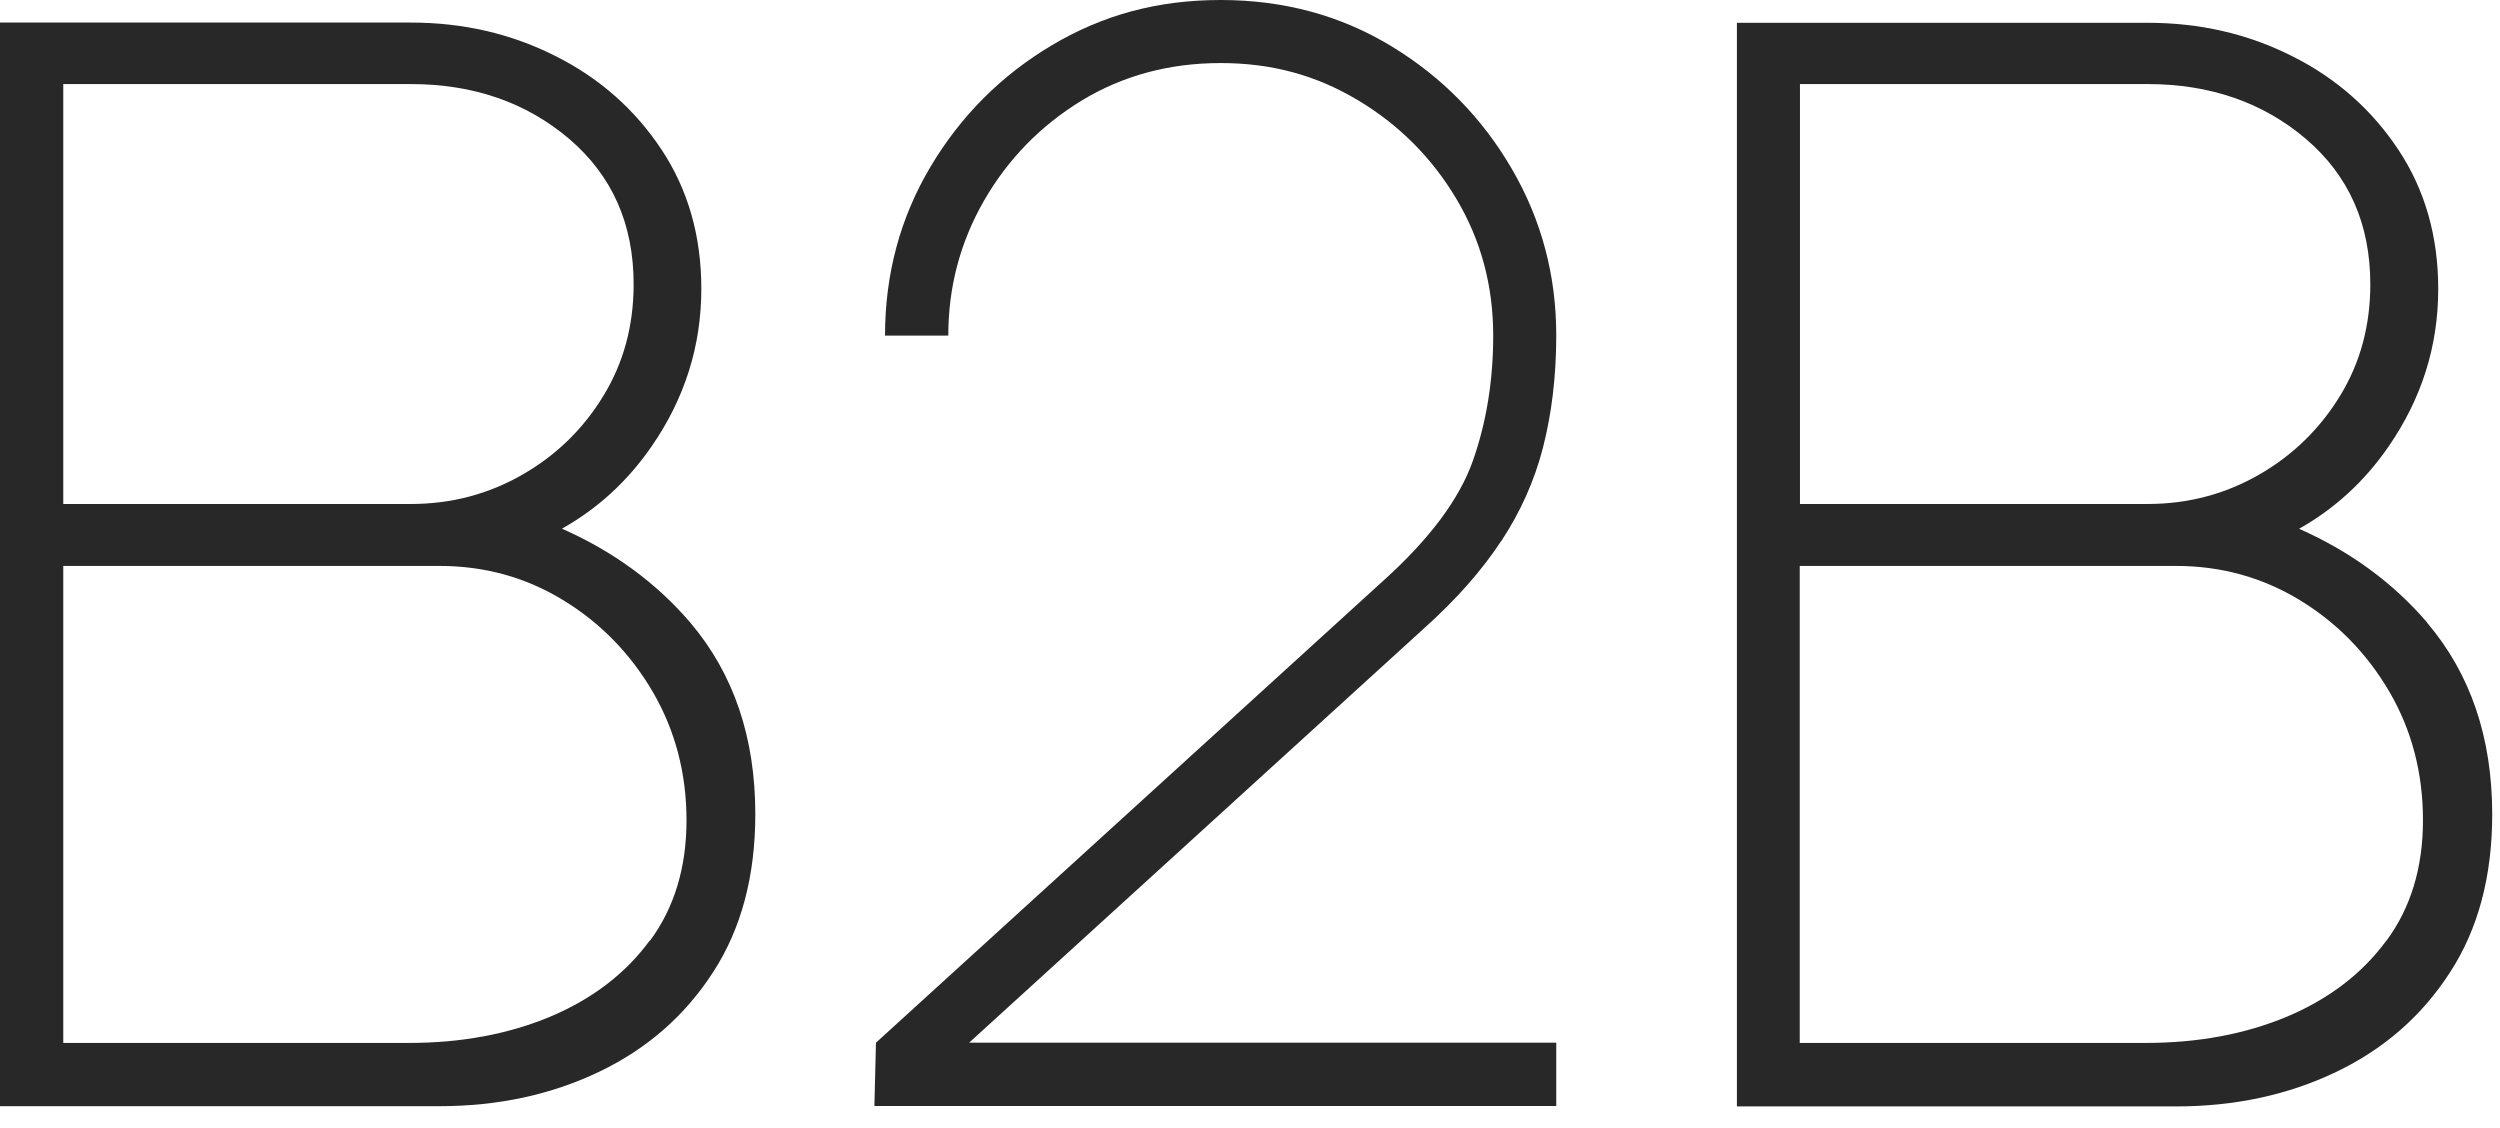
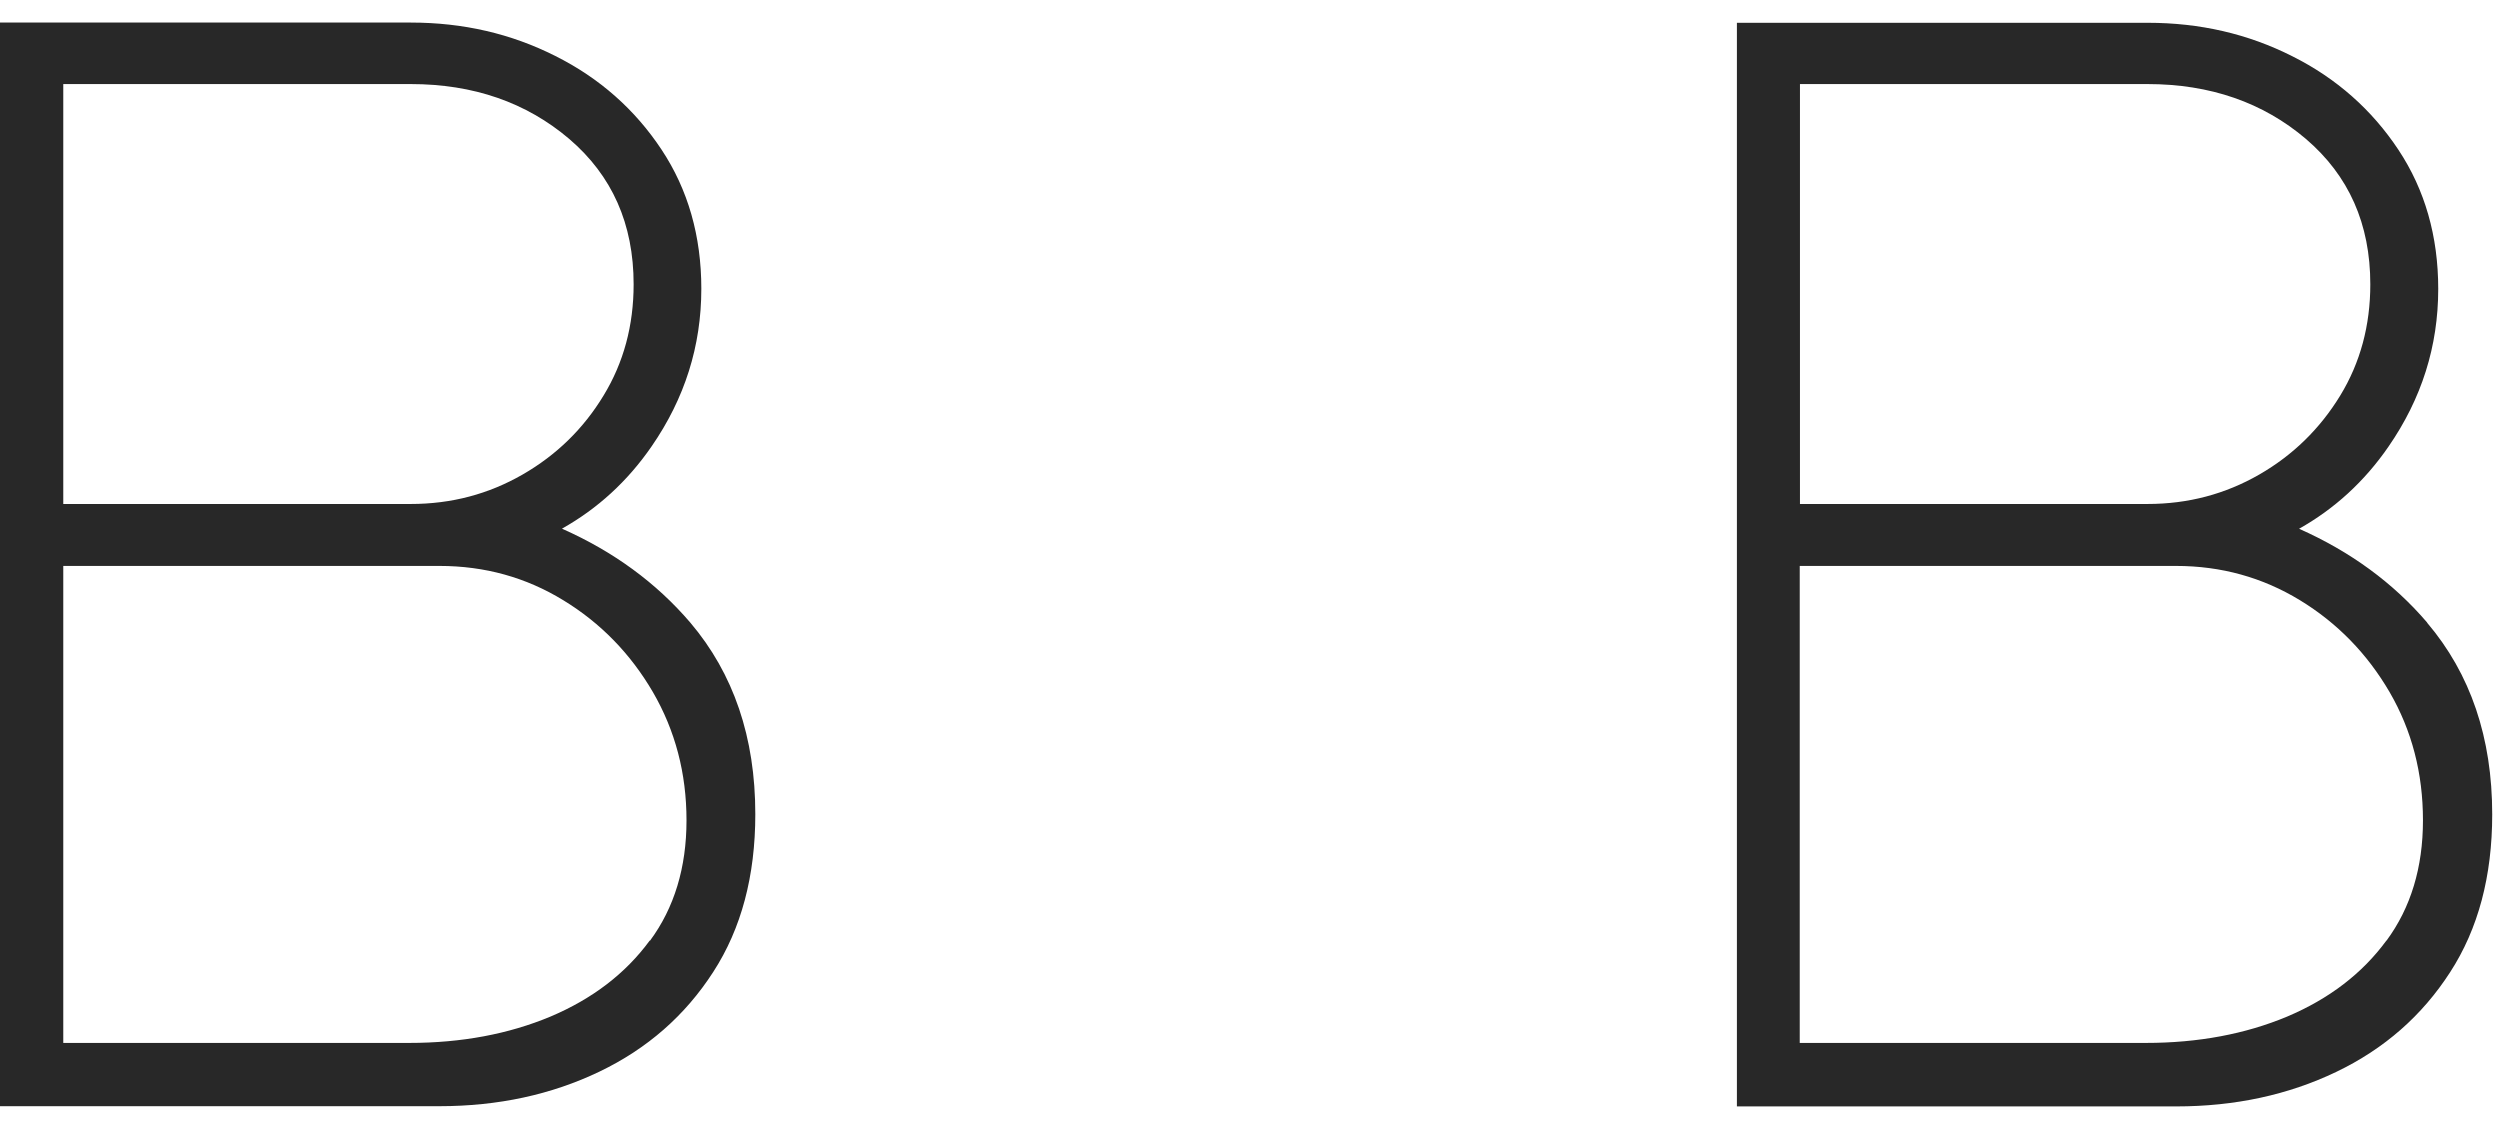
<svg xmlns="http://www.w3.org/2000/svg" width="113" height="51" viewBox="0 0 113 51" fill="none">
  <path d="M25.41 23.89C27.01 22.99 28.36 21.76 29.45 20.18C30.95 18.01 31.7 15.64 31.7 13.05C31.7 10.67 31.1 8.57 29.9 6.76C28.7 4.95 27.1 3.53 25.1 2.53C23.1 1.52 20.93 1.02 18.57 1.02H0V50H19.86C22.51 50 24.92 49.48 27.09 48.44C29.26 47.4 30.97 45.9 32.24 43.93C33.51 41.97 34.14 39.59 34.14 36.8C34.14 33.33 33.16 30.45 31.2 28.14C29.66 26.34 27.73 24.93 25.41 23.9V23.89ZM2.86 3.8H18.57C21.4 3.8 23.79 4.63 25.73 6.28C27.67 7.94 28.64 10.12 28.64 12.85C28.64 14.71 28.19 16.39 27.28 17.88C26.37 19.38 25.15 20.57 23.62 21.45C22.09 22.33 20.41 22.78 18.57 22.78H2.86V3.8ZM29.37 42.51C28.27 44.01 26.77 45.15 24.88 45.95C22.99 46.74 20.86 47.14 18.5 47.14H2.86V25.58H19.87C21.91 25.58 23.78 26.1 25.46 27.13C27.15 28.16 28.5 29.55 29.51 31.28C30.52 33.02 31.03 34.95 31.03 37.08C31.03 39.21 30.48 41.03 29.38 42.52L29.37 42.51Z" fill="#282828" />
-   <path d="M67.843 24.48C68.713 23.16 69.353 21.75 69.743 20.23C70.133 18.71 70.343 17.02 70.343 15.16C70.343 12.44 69.673 9.93 68.333 7.63C66.993 5.33 65.183 3.48 62.893 2.09C60.603 0.7 58.033 0 55.173 0C52.313 0 49.843 0.68 47.553 2.04C45.263 3.4 43.433 5.23 42.063 7.53C40.693 9.83 40.003 12.38 40.003 15.17H42.863C42.863 12.97 43.403 10.94 44.483 9.06C45.563 7.19 47.023 5.69 48.883 4.55C50.743 3.42 52.843 2.85 55.173 2.85C57.503 2.85 59.503 3.41 61.363 4.52C63.223 5.63 64.713 7.12 65.823 8.98C66.933 10.84 67.493 12.9 67.493 15.17C67.493 17.21 67.183 19.1 66.573 20.83C65.963 22.56 64.613 24.37 62.523 26.25L39.593 47.13L39.523 49.99H70.343V47.13H43.803L64.423 28.35C65.833 27.08 66.973 25.79 67.843 24.47V24.48Z" fill="#282828" />
  <path d="M109.708 28.14C108.168 26.34 106.238 24.93 103.918 23.9C105.518 23 106.868 21.77 107.958 20.19C109.458 18.02 110.208 15.65 110.208 13.06C110.208 10.68 109.608 8.58 108.408 6.77C107.208 4.96 105.608 3.54 103.608 2.54C101.608 1.53 99.438 1.03 97.078 1.03H78.508V50.01H98.368C101.018 50.01 103.428 49.49 105.598 48.45C107.768 47.41 109.478 45.91 110.748 43.94C112.018 41.98 112.648 39.6 112.648 36.81C112.648 33.34 111.668 30.46 109.708 28.15V28.14ZM81.358 3.8H97.068C99.898 3.8 102.288 4.63 104.228 6.28C106.168 7.94 107.138 10.12 107.138 12.85C107.138 14.71 106.688 16.39 105.778 17.88C104.868 19.37 103.648 20.57 102.118 21.45C100.588 22.33 98.908 22.78 97.068 22.78H81.358V3.8ZM107.868 42.51C106.768 44.01 105.268 45.15 103.378 45.95C101.488 46.74 99.358 47.14 96.998 47.14H81.348V25.58H98.358C100.398 25.58 102.268 26.1 103.958 27.13C105.648 28.16 106.998 29.55 108.008 31.28C109.018 33.02 109.518 34.95 109.518 37.08C109.518 39.21 108.968 41.03 107.868 42.52V42.51Z" fill="#282828" />
</svg>